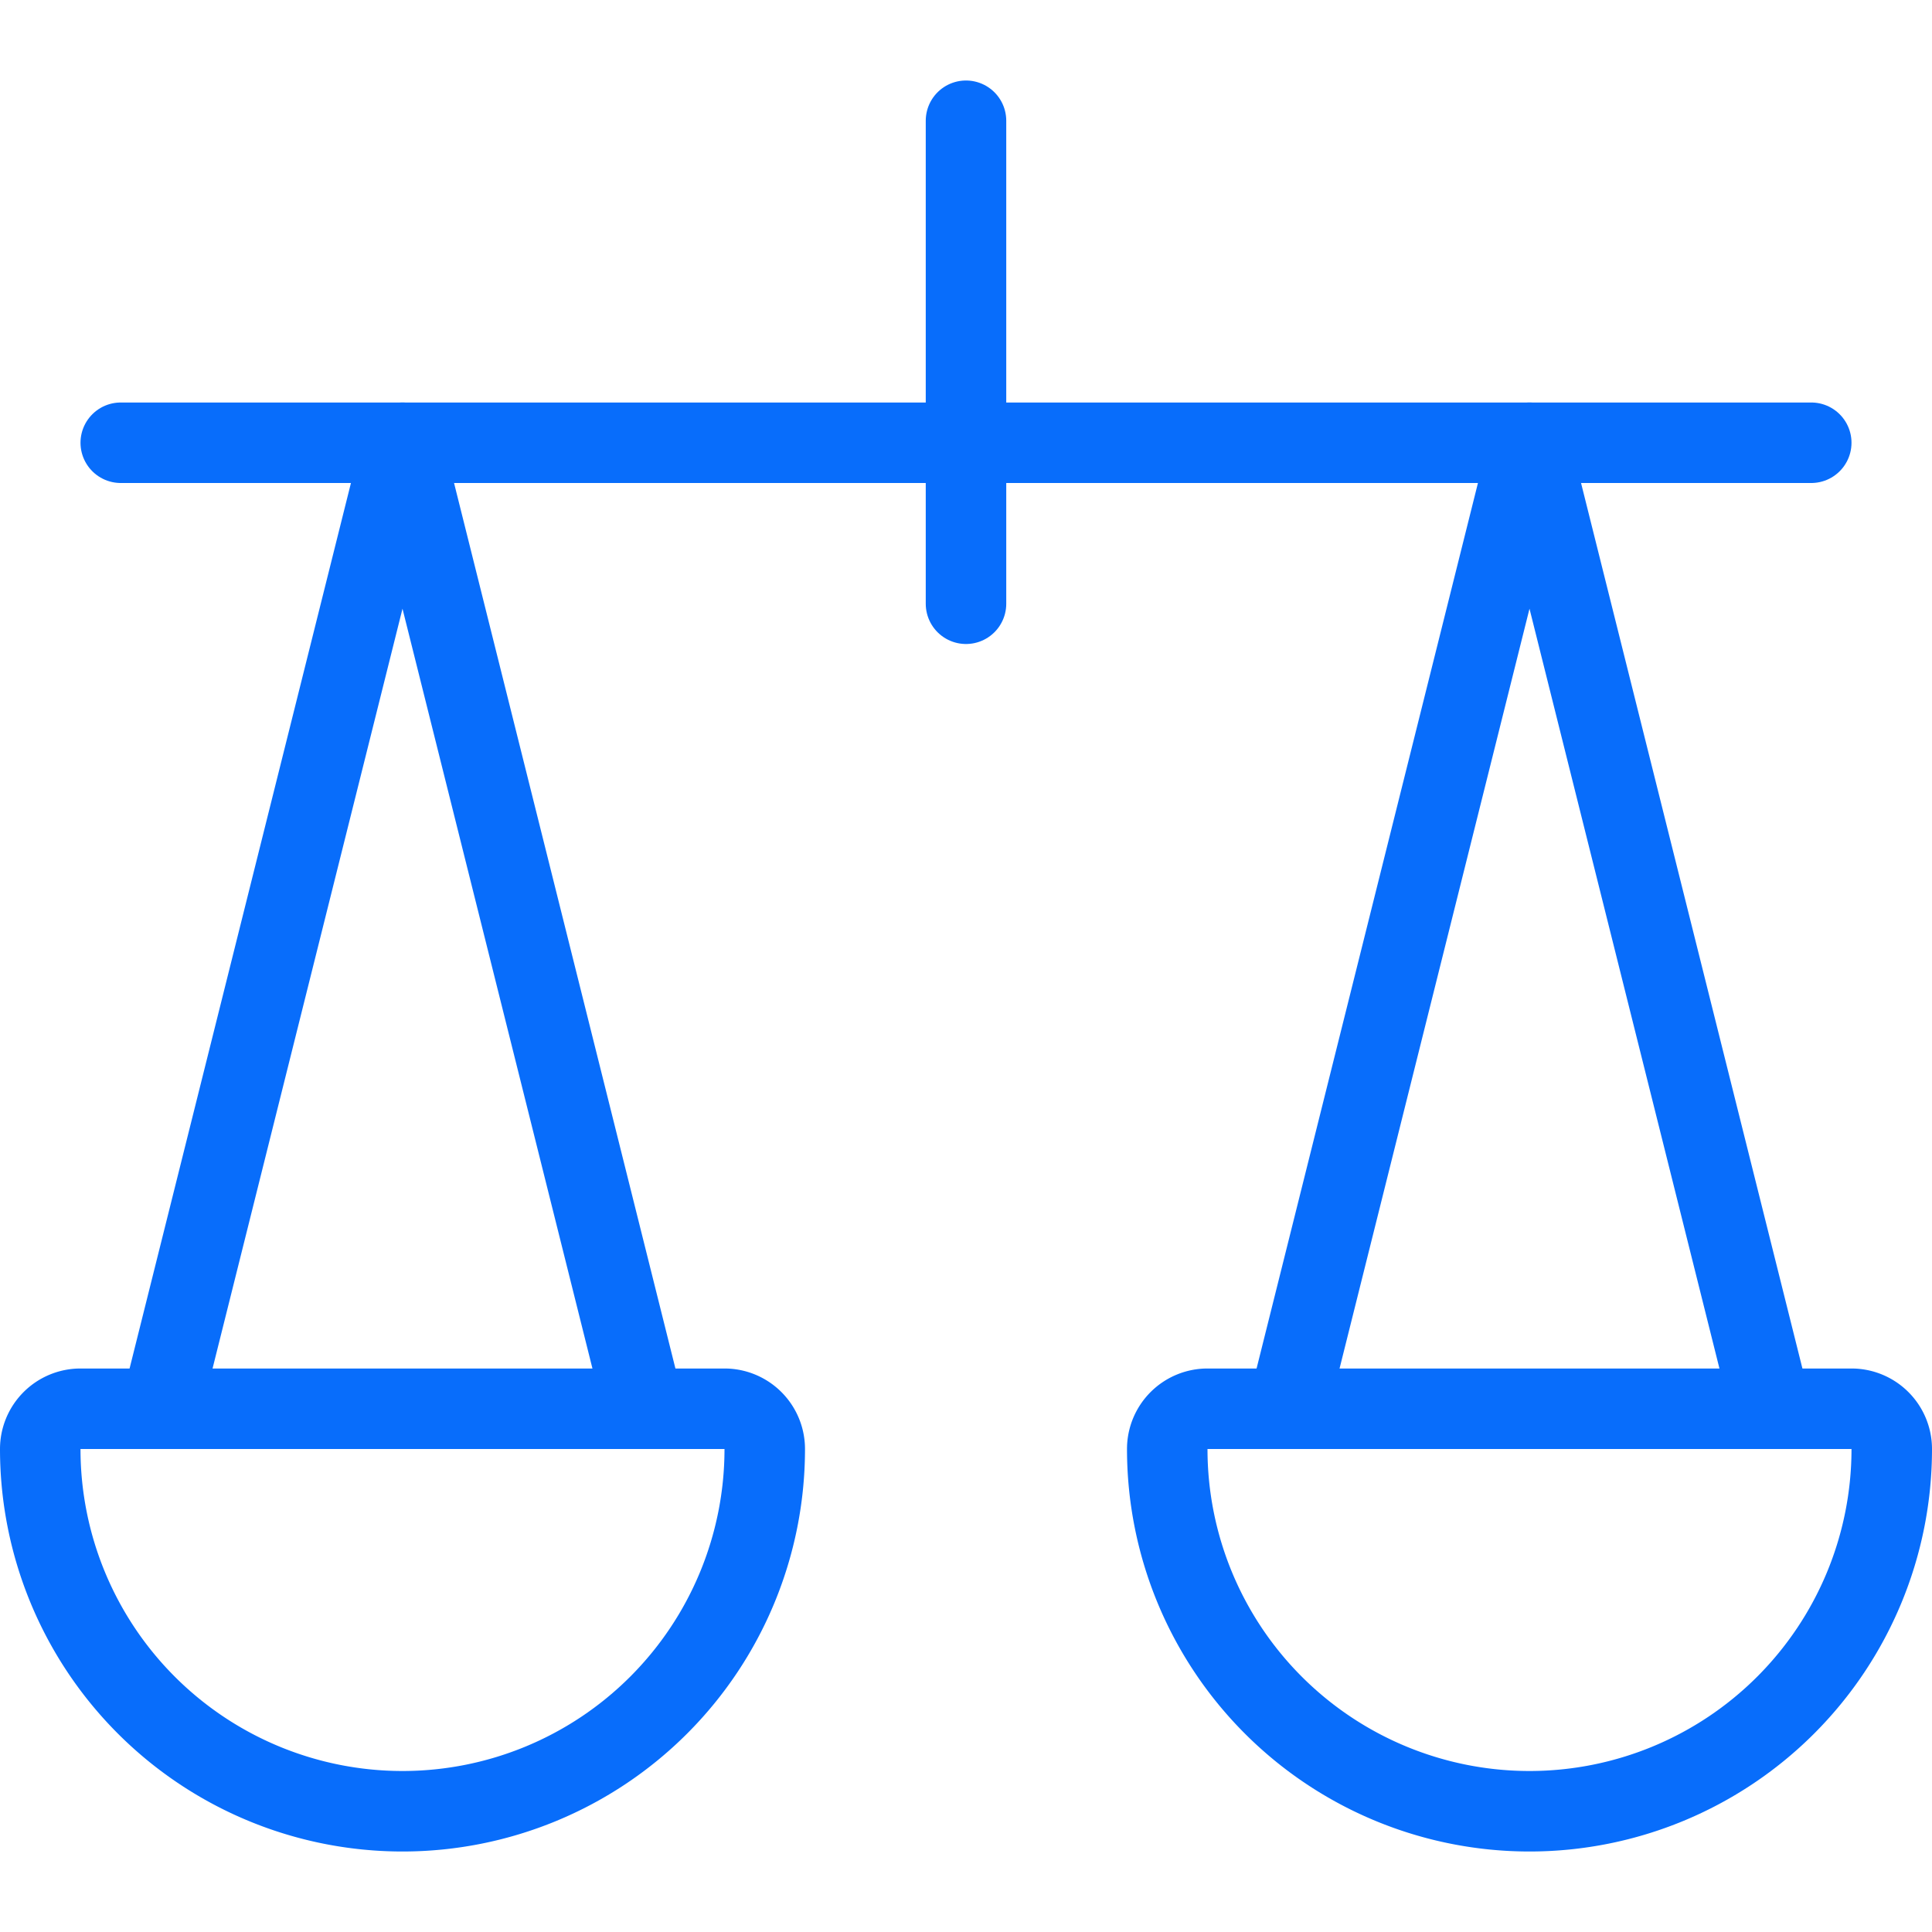
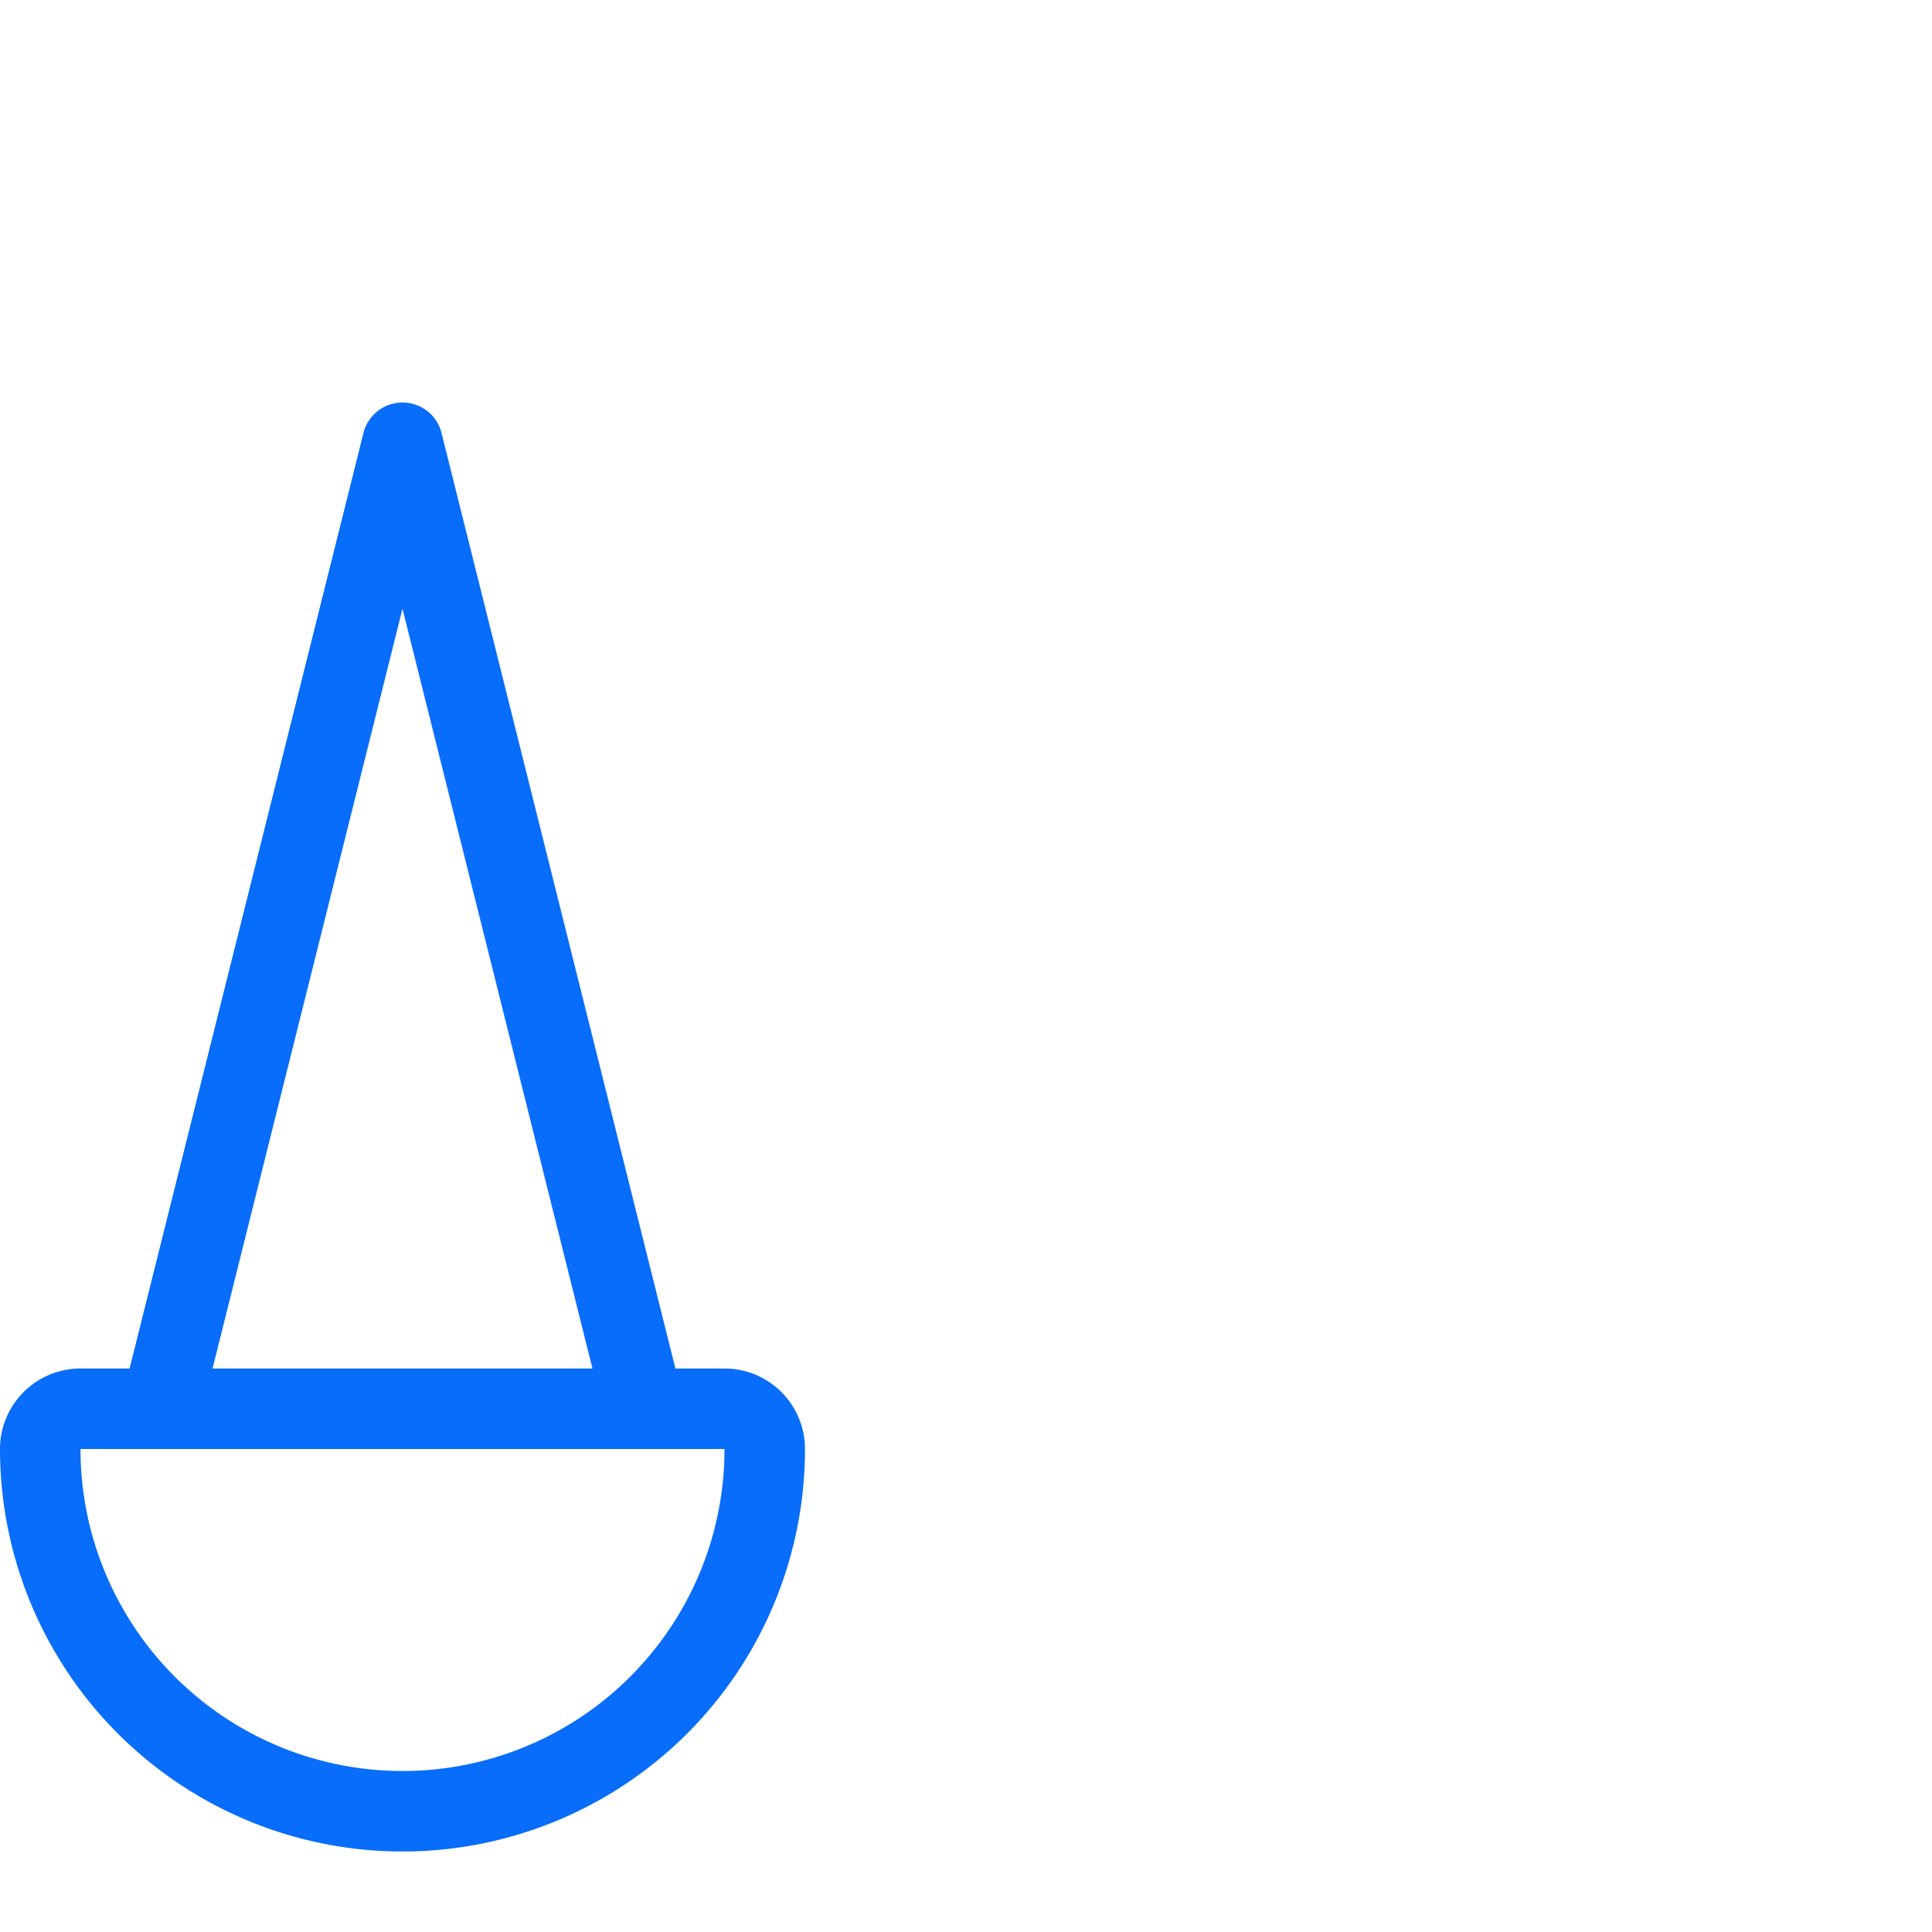
<svg xmlns="http://www.w3.org/2000/svg" viewBox="0 0 24 24">
  <defs />
  <title>legal-scale-2</title>
-   <path d="m1.5 5.5 21 0" fill="none" stroke="#086dfb" stroke-linecap="round" stroke-linejoin="round" stroke-width="1" />
-   <path d="m12 7.5 0 -6" fill="none" stroke="#086dfb" stroke-linecap="round" stroke-linejoin="round" stroke-width="1" />
  <path d="m2 17.5 3 -12 3 12" fill="none" stroke="#086dfb" stroke-linecap="round" stroke-linejoin="round" stroke-width="1" />
-   <path d="M9.5 18a4.5 4.5 0 0 1 -9 0 0.5 0.5 0 0 1 0.5 -0.5h8a0.5 0.5 0 0 1 0.5 0.5Z" fill="none" stroke="#086dfb" stroke-linecap="round" stroke-linejoin="round" stroke-width="1" />
-   <path d="m22 17.5 -3 -12 -3 12" fill="none" stroke="#086dfb" stroke-linecap="round" stroke-linejoin="round" stroke-width="1" />
-   <path d="M14.5 18a4.5 4.5 0 0 0 9 0 0.5 0.5 0 0 0 -0.5 -0.5h-8a0.5 0.5 0 0 0 -0.5 0.5Z" fill="none" stroke="#086dfb" stroke-linecap="round" stroke-linejoin="round" stroke-width="1" />
+   <path d="M9.5 18a4.5 4.5 0 0 1 -9 0 0.5 0.5 0 0 1 0.5 -0.5h8a0.5 0.5 0 0 1 0.5 0.5" fill="none" stroke="#086dfb" stroke-linecap="round" stroke-linejoin="round" stroke-width="1" />
</svg>